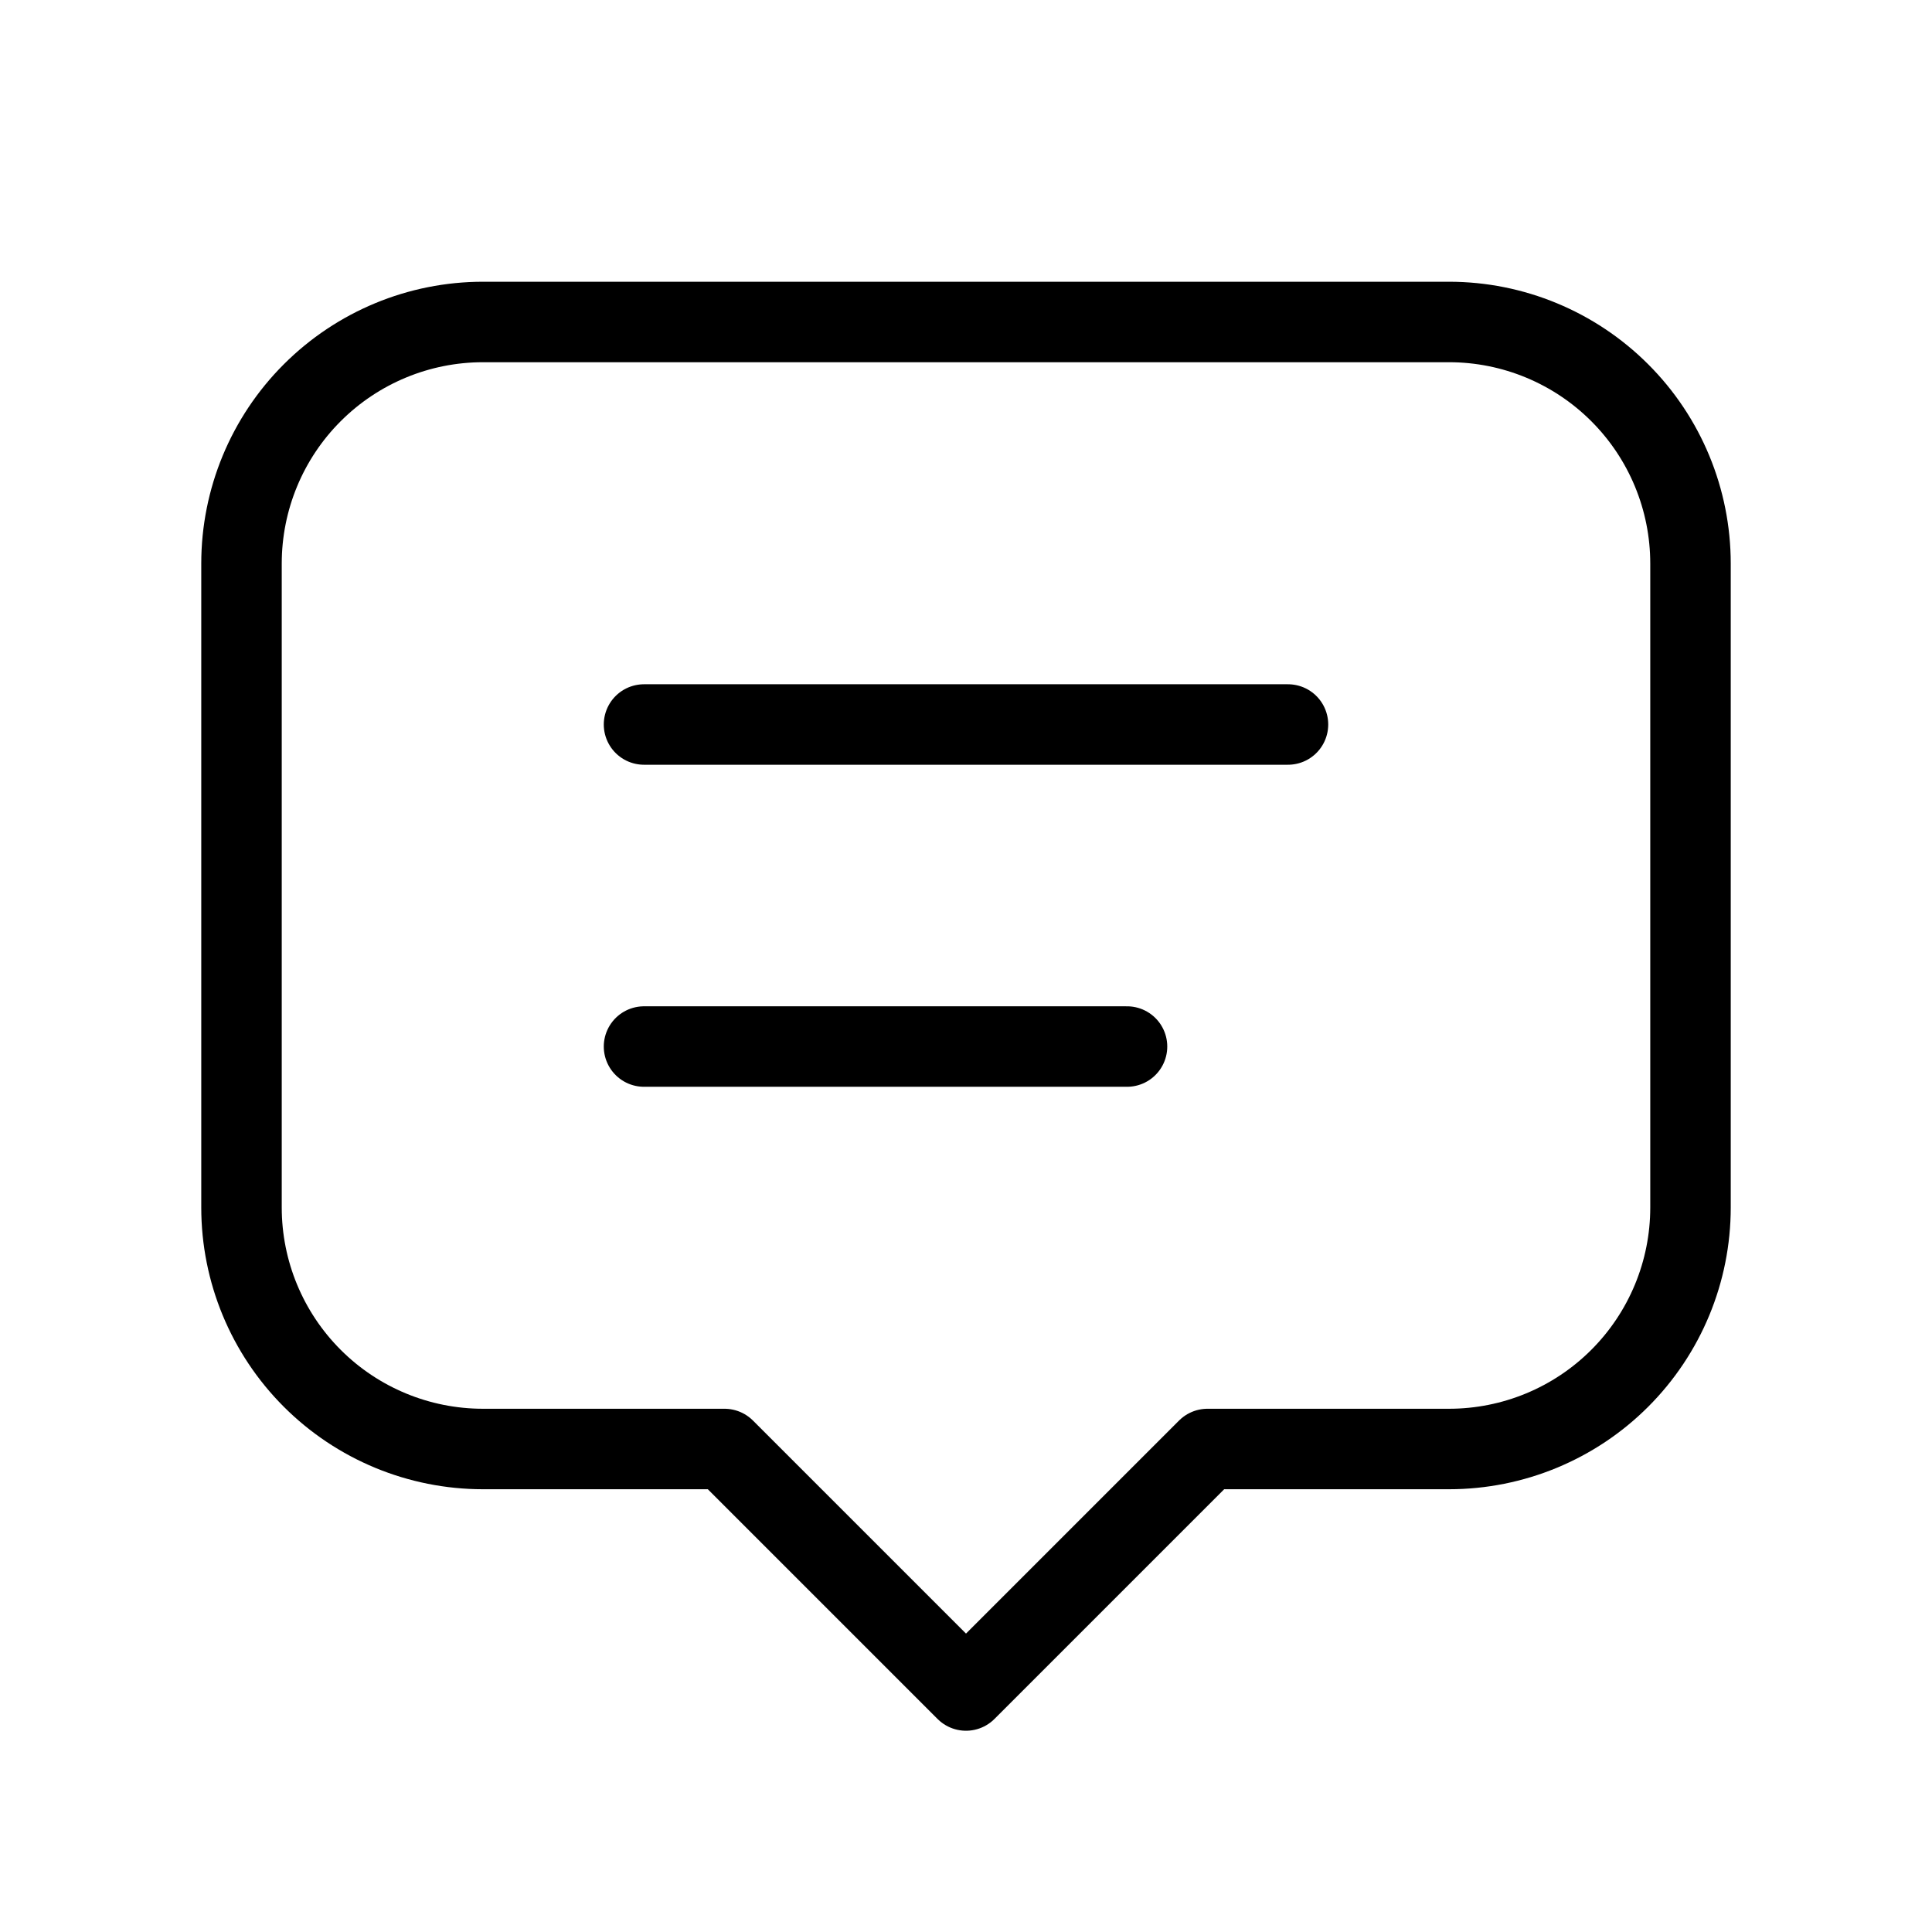
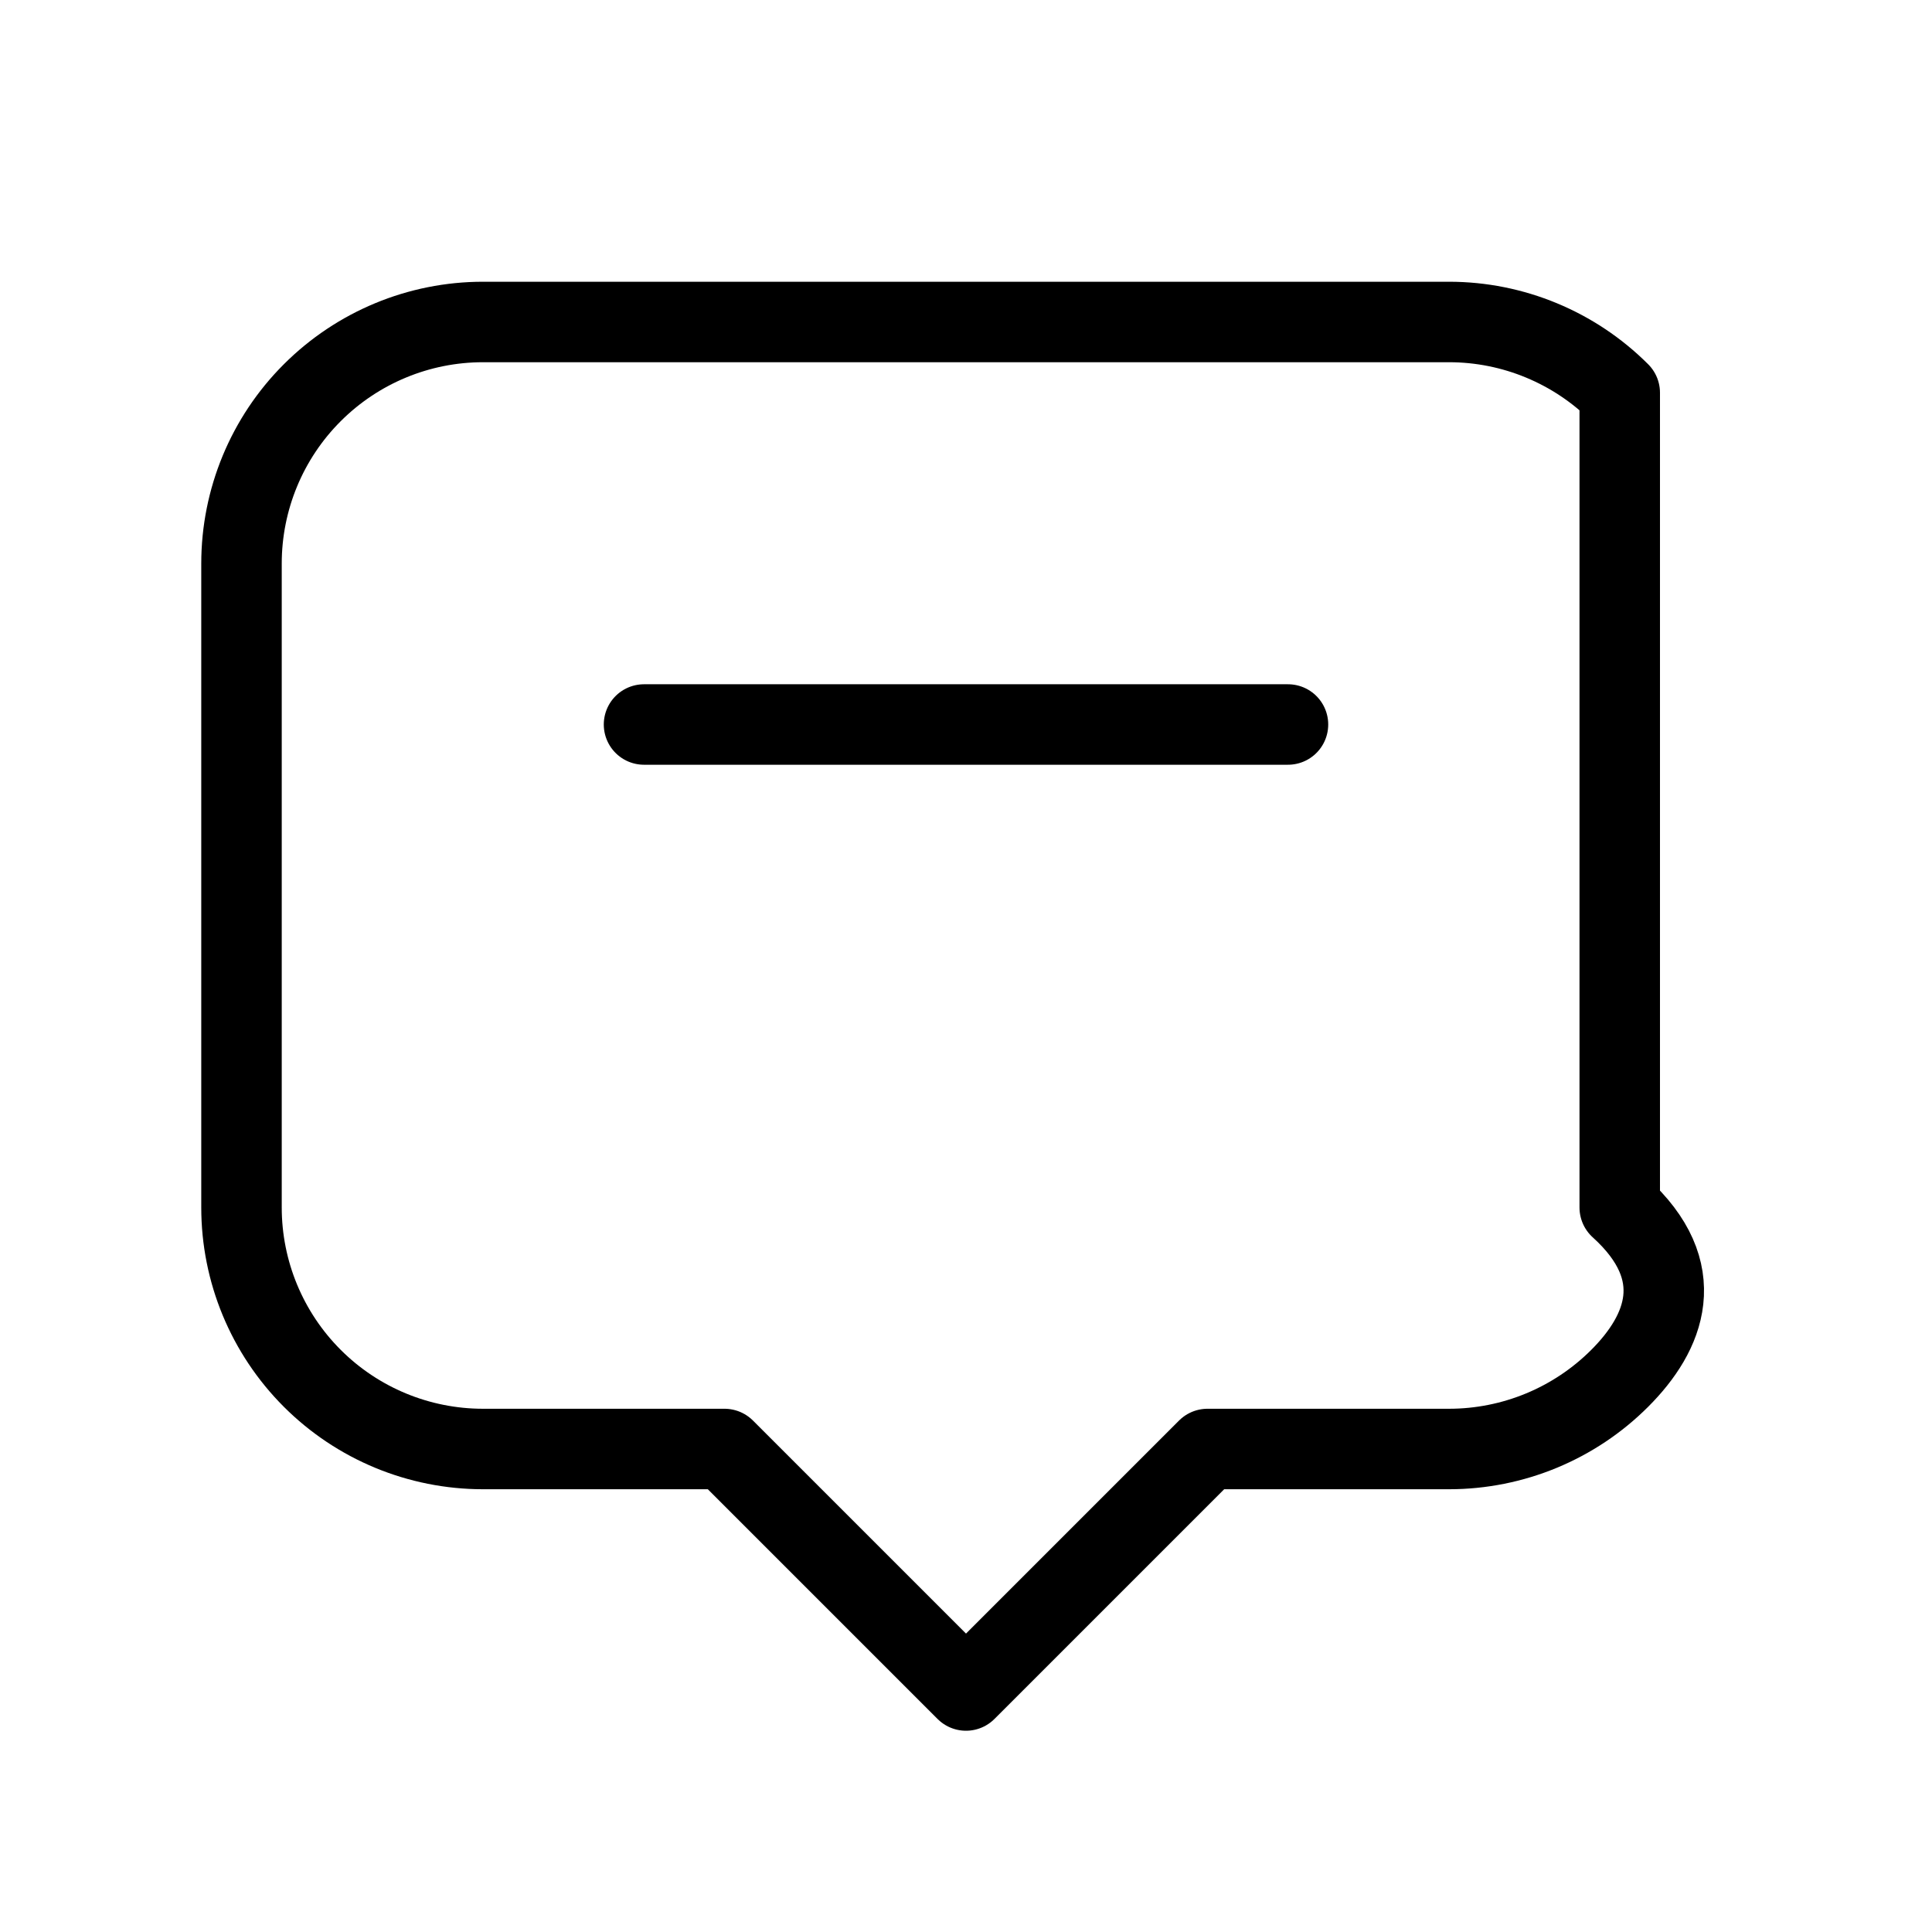
<svg xmlns="http://www.w3.org/2000/svg" width="32" height="32" viewBox="0 0 32 32" fill="none">
  <path d="M10.667 12H21.333" stroke="black" stroke-width="1.333" stroke-linecap="round" stroke-linejoin="round" />
-   <path d="M10.667 17.334H18.667" stroke="black" stroke-width="1.333" stroke-linecap="round" stroke-linejoin="round" />
-   <path d="M12 24H8C6.939 24 5.922 23.579 5.172 22.829C4.421 22.078 4 21.061 4 20V9.334C4 8.273 4.421 7.255 5.172 6.505C5.922 5.755 6.939 5.333 8 5.333H24C25.061 5.333 26.078 5.755 26.828 6.505C27.579 7.255 28 8.273 28 9.334V20C28 21.061 27.579 22.078 26.828 22.829C26.078 23.579 25.061 24 24 24H20L16 28L12 24Z" stroke="black" stroke-width="1.333" stroke-linecap="round" stroke-linejoin="round" />
+   <path d="M12 24H8C6.939 24 5.922 23.579 5.172 22.829C4.421 22.078 4 21.061 4 20V9.334C4 8.273 4.421 7.255 5.172 6.505C5.922 5.755 6.939 5.333 8 5.333H24C25.061 5.333 26.078 5.755 26.828 6.505V20C28 21.061 27.579 22.078 26.828 22.829C26.078 23.579 25.061 24 24 24H20L16 28L12 24Z" stroke="black" stroke-width="1.333" stroke-linecap="round" stroke-linejoin="round" />
</svg>